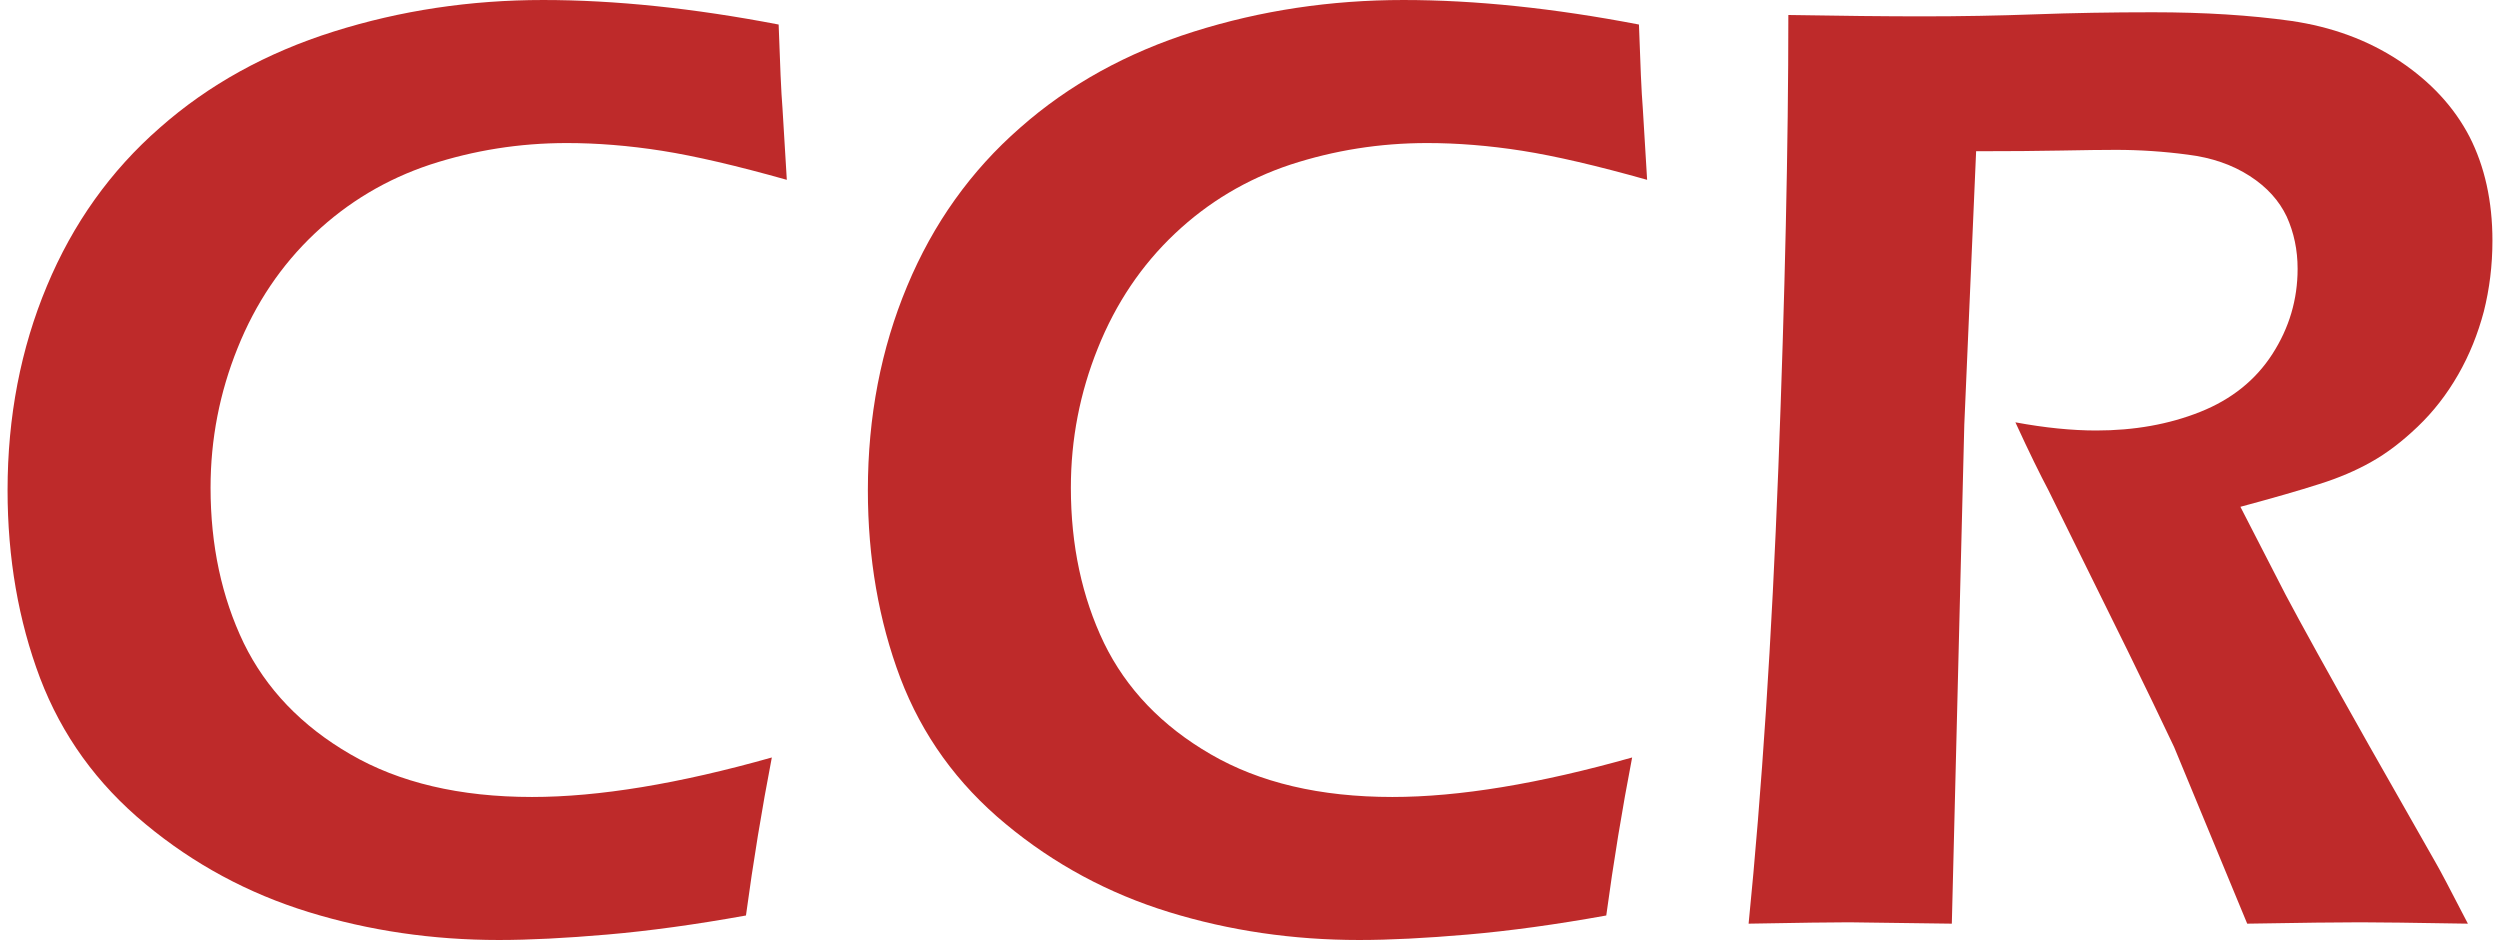
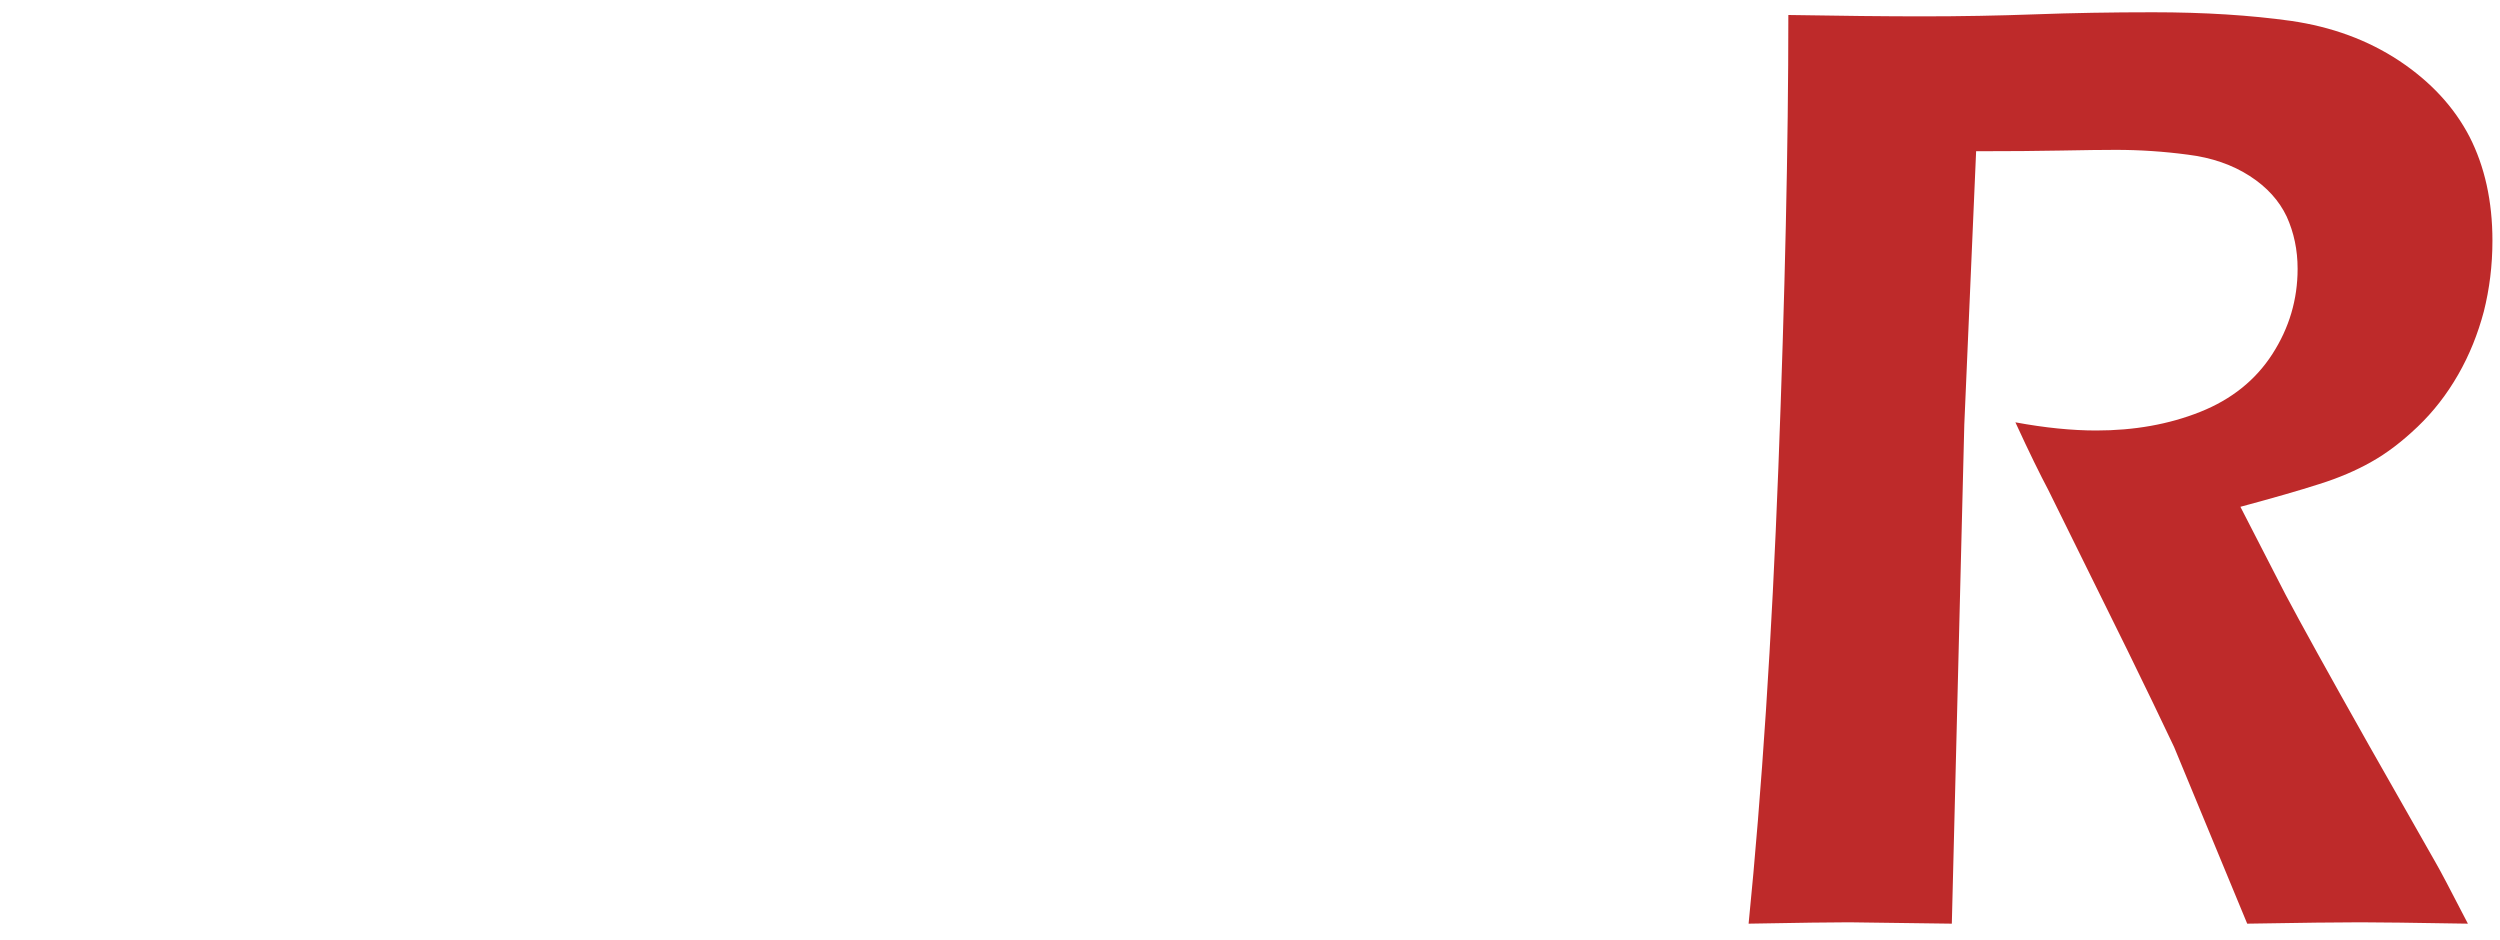
<svg xmlns="http://www.w3.org/2000/svg" xml:space="preserve" width="125px" height="47px" version="1.1" style="shape-rendering:geometricPrecision; text-rendering:geometricPrecision; image-rendering:optimizeQuality; fill-rule:evenodd; clip-rule:evenodd" viewBox="0 0 7553792 2857507">
  <defs>
    <style type="text/css">
   
    .fil0 {fill:#BE2A2A;fill-rule:nonzero}
   
  </style>
  </defs>
  <g id="Ebene_x0020_1">
-     <path class="fil0" d="M2323308 2302624c-30346,157311 -56612,317485 -78656,480378 -153231,27626 -294081,46950 -421762,57972 -127681,11022 -237398,16533 -329223,16533 -201541,0 -394780,-28270 -578429,-84882 -183577,-56612 -349262,-145645 -496267,-267815 -147720,-122171 -254002,-269891 -320276,-443807 -65558,-173915 -98695,-364434 -98695,-570771 0,-223656 40079,-430709 119450,-620512 79372,-190520 193955,-350694 343036,-481094 148365,-131188 325071,-228452 528688,-292651 203617,-64198 415536,-95975 637045,-95975 218146,0 456975,24835 715773,74576 4151,120095 7586,204977 11737,255362l13097 216714c-151800,-42799 -278837,-72429 -379607,-88317 -101415,-15889 -197391,-23475 -289215,-23475 -144214,0 -282272,22115 -415464,65558 -132548,44159 -249851,113868 -351338,209843 -101486,95904 -179426,211919 -233962,347831 -54537,135339 -82163,276833 -82163,424554 0,175275 33853,332657 100771,472076 67634,138703 175347,251927 324427,338240 148365,86242 332658,129757 552163,129757 202901,0 445882,-40080 728870,-120095z" />
-     <path id="1" class="fil0" d="M4938550 2302624c-30346,157311 -56612,317485 -78656,480378 -153231,27626 -294081,46950 -421762,57972 -127681,11022 -237398,16533 -329222,16533 -201542,0 -394781,-28270 -578430,-84882 -183577,-56612 -349262,-145645 -496267,-267815 -147720,-122171 -254002,-269891 -320276,-443807 -65558,-173915 -98695,-364434 -98695,-570771 0,-223656 40079,-430709 119451,-620512 79371,-190520 193954,-350694 343035,-481094 148365,-131188 325071,-228452 528688,-292651 203617,-64198 415536,-95975 637045,-95975 218146,0 456975,24835 715773,74576 4151,120095 7586,204977 11737,255362l13098 216714c-151801,-42799 -278838,-72429 -379608,-88317 -101415,-15889 -197390,-23475 -289215,-23475 -144214,0 -282272,22115 -415464,65558 -132548,44159 -249851,113868 -351338,209843 -101486,95904 -179426,211919 -233962,347831 -54537,135339 -82163,276833 -82163,424554 0,175275 33853,332657 100771,472076 67634,138703 175347,251927 324427,338240 148365,86242 332658,129757 552163,129757 202901,0 445882,-40080 728870,-120095z" />
    <path id="2" class="fil0" d="M5292607 2807837c40079,-401723 70425,-864137 90465,-1385954 19968,-522533 30345,-980797 30345,-1376293 161534,2720 296801,4151 406518,4151 117375,0 231959,-2075 345111,-6226 112508,-4151 231243,-6227 356849,-6227 156667,0 296085,8946 419687,26195 123530,17964 233247,58043 329222,121526 95260,63482 166329,140134 213279,230527 46234,90393 69709,196030 69709,316125 0,75220 -8946,147005 -26195,215354 -17964,67634 -43514,131832 -78011,191880 -34497,60047 -75220,112508 -122886,158026 -46950,44875 -93828,80803 -140778,106998 -46234,26266 -99411,49025 -158743,67633 -60047,19324 -139418,42084 -239545,69065l137343 267100c44875,84882 129113,237398 253358,457619l203617 358208c11022,18608 43443,80087 97264,184293 -165613,-2791 -274686,-4151 -327147,-4151 -65558,0 -180142,1360 -343751,4151l-222225 -536990c-38648,-82163 -85598,-178782 -140134,-290575l-242265 -490756c-24119,-45590 -57972,-113868 -100055,-205692 89749,16604 171840,24835 245700,24835 115300,0 220866,-18608 316125,-56612 95260,-37932 168405,-96620 219506,-175991 51101,-79371 76580,-165613 76580,-258797 0,-57328 -11022,-109789 -33066,-158743 -22831,-48310 -60047,-89749 -112508,-123601 -52461,-33781 -115299,-55896 -188444,-64843 -72500,-9662 -145645,-14528 -218145,-14528 -40724,0 -95904,715 -166329,2075 -69710,1360 -156023,2076 -258798,2076l-35928 831000 -37932 1517142 -312690 -4151c-50385,0 -151871,1360 -305103,4151z" />
  </g>
</svg>